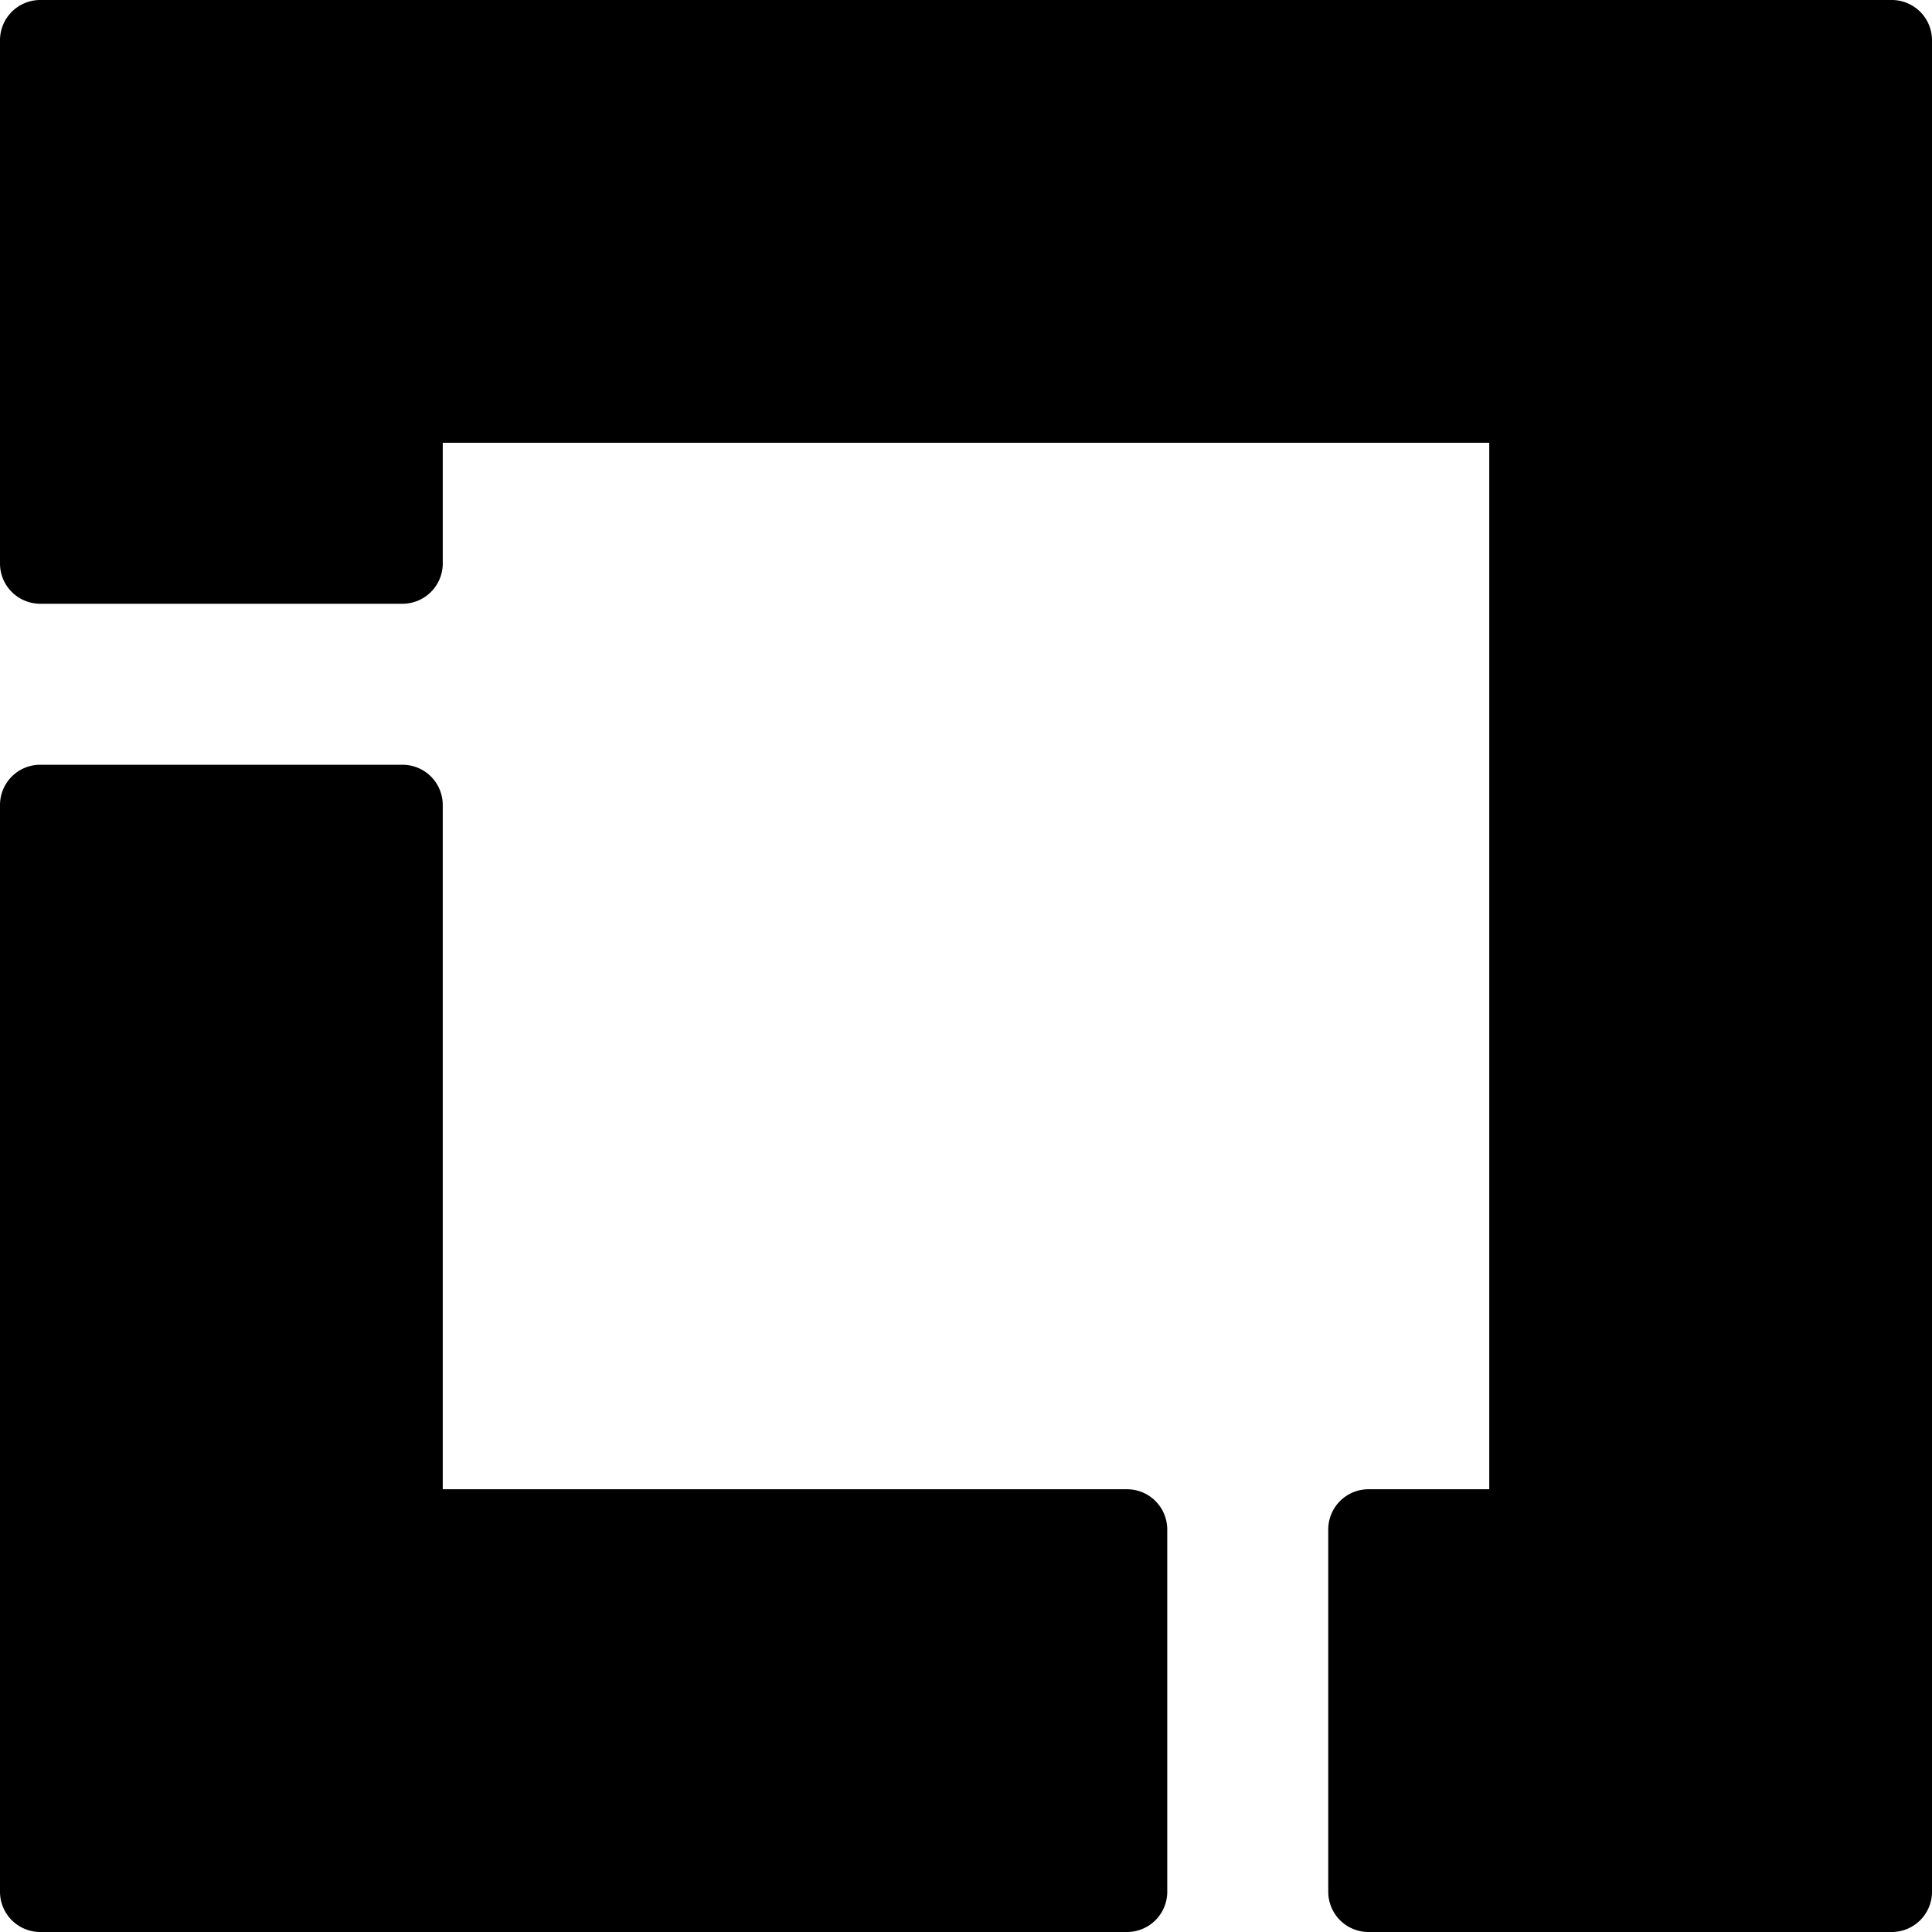
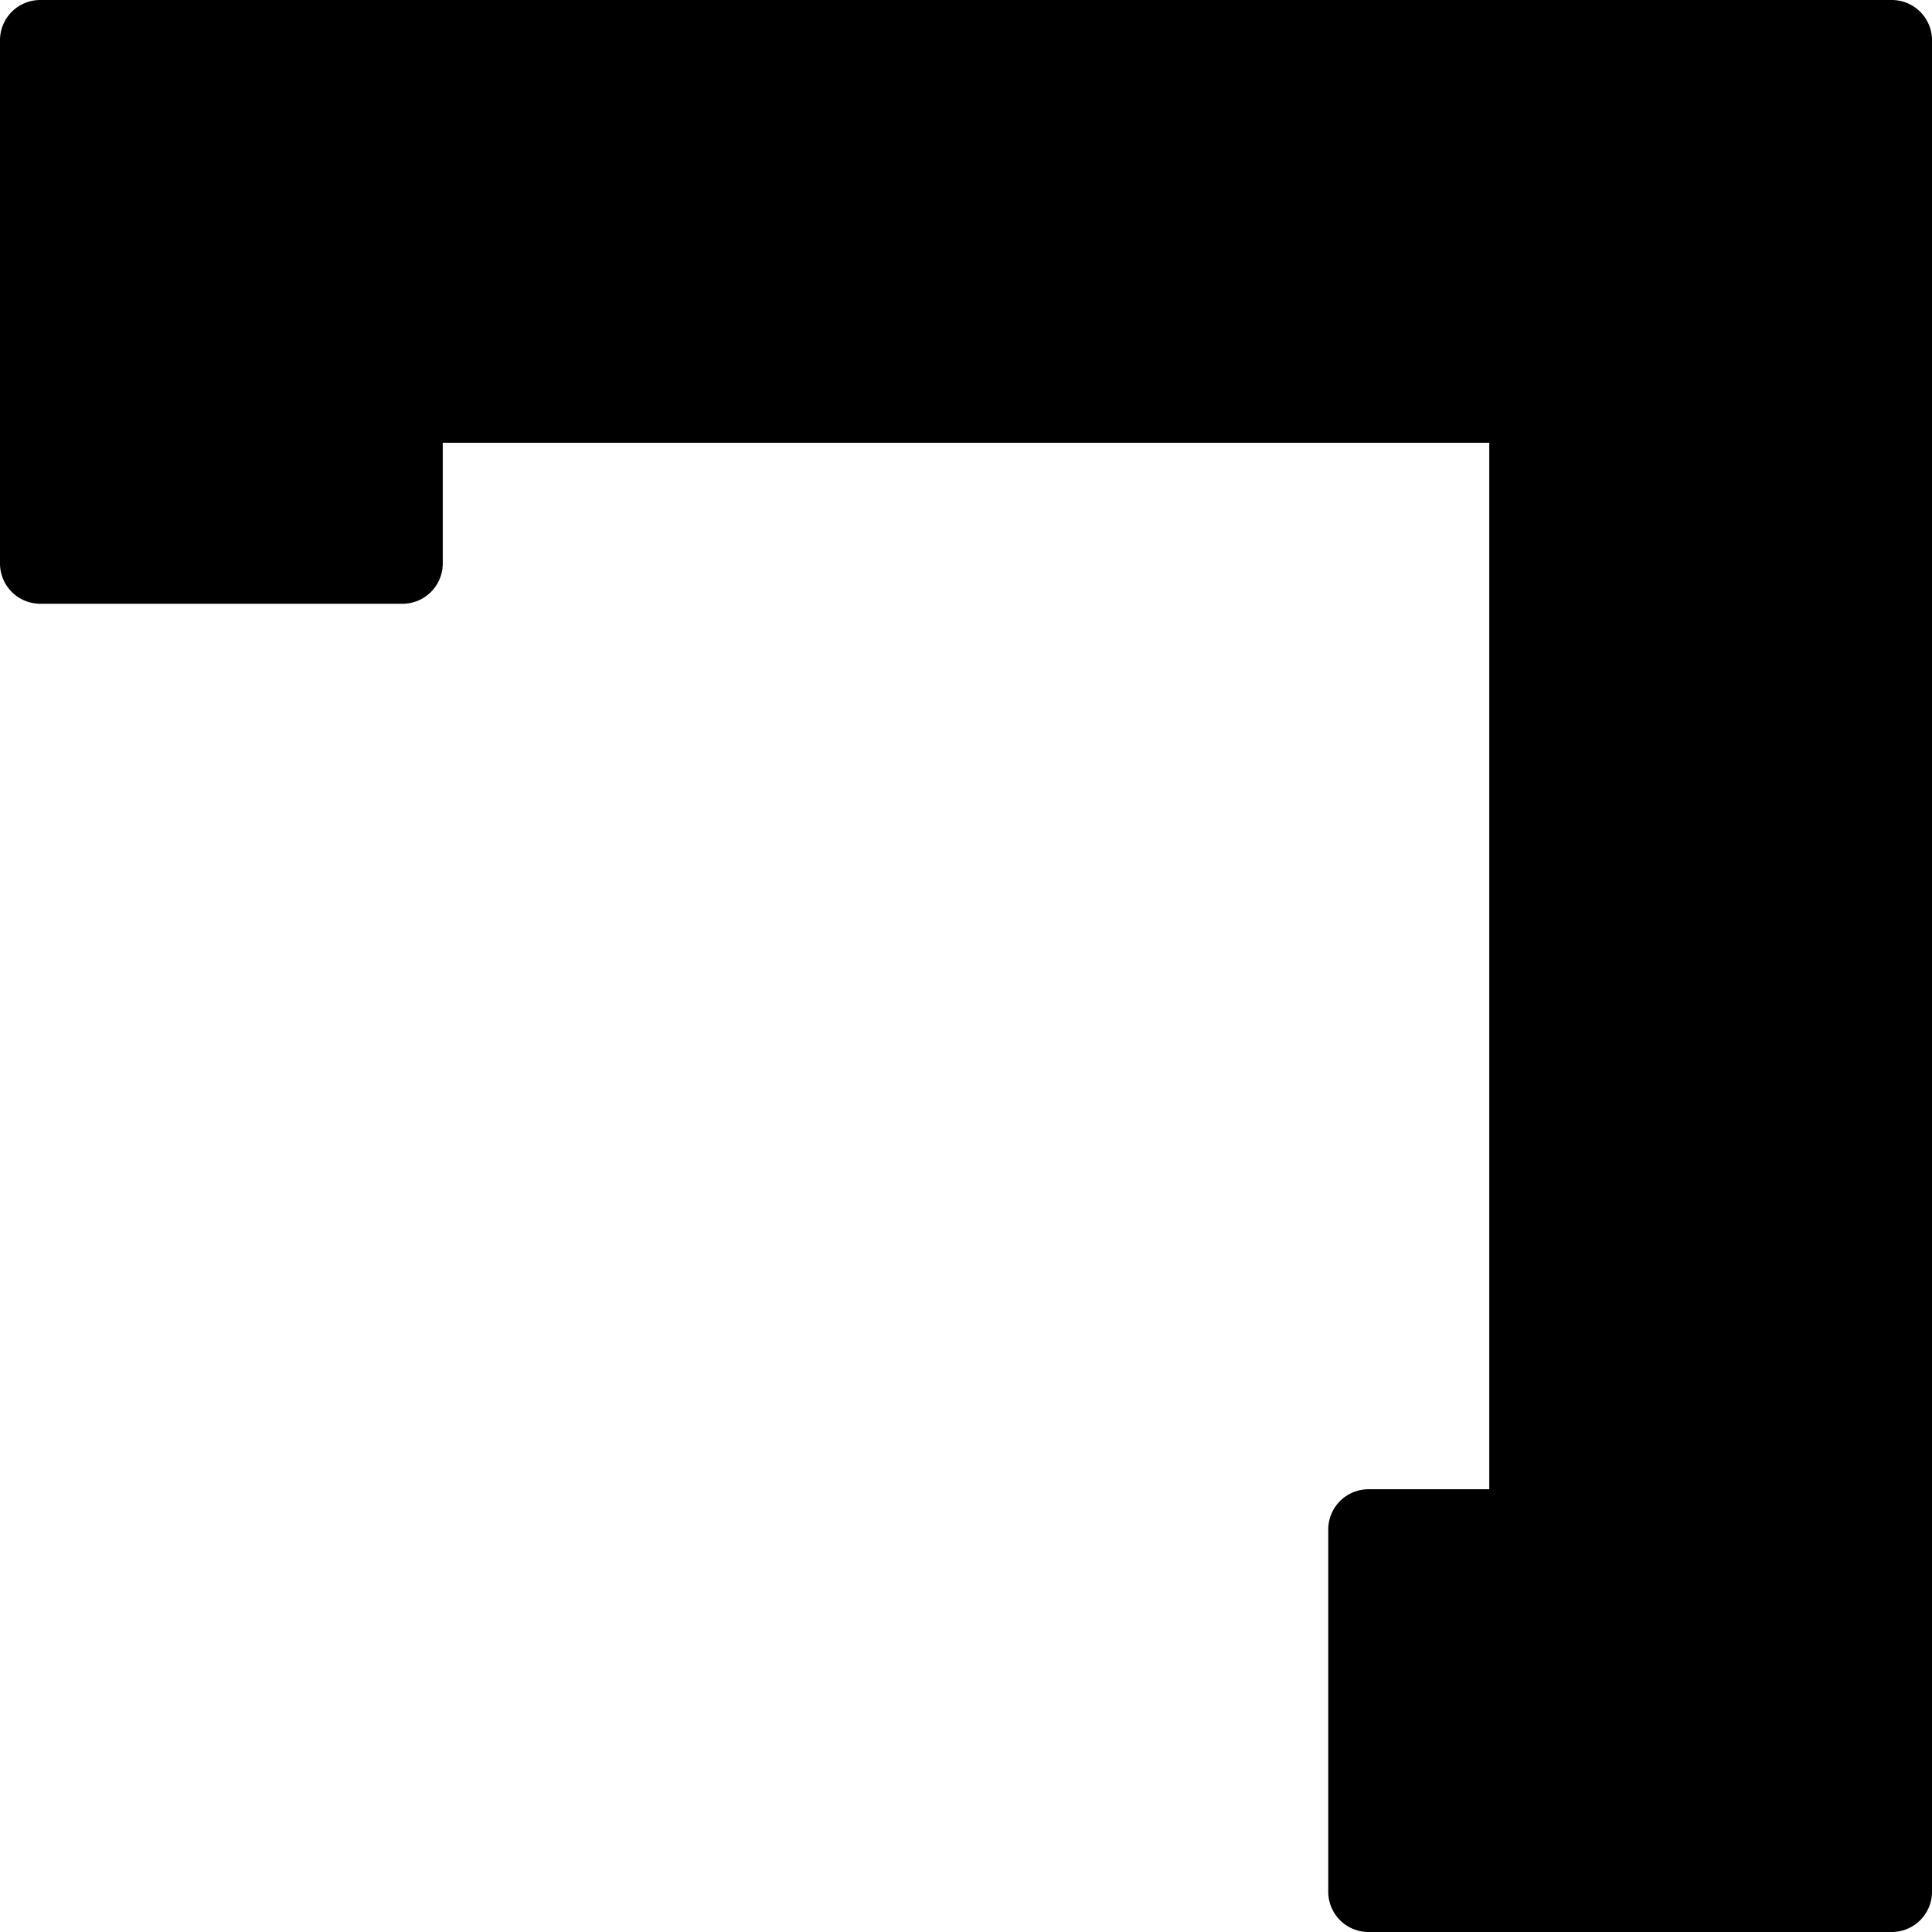
<svg xmlns="http://www.w3.org/2000/svg" viewBox="0 0 24 24">
  <g>
    <path d="M23.5 0H0.5a0.5 0.5 0 0 0 -0.5 0.5V7a0.5 0.5 0 0 0 0.5 0.5H5a0.5 0.5 0 0 0 0.5 -0.5V5.5h13v13H17a0.5 0.5 0 0 0 -0.5 0.5v4.5a0.5 0.5 0 0 0 0.5 0.5h6.5a0.5 0.5 0 0 0 0.5 -0.5V0.5a0.5 0.5 0 0 0 -0.5 -0.5Z" fill="#000000" stroke-width="1" />
-     <path d="M14 18.5H5.5V10a0.5 0.5 0 0 0 -0.5 -0.5H0.5a0.5 0.5 0 0 0 -0.5 0.5v13.5a0.5 0.5 0 0 0 0.5 0.5H14a0.5 0.5 0 0 0 0.5 -0.5V19a0.5 0.5 0 0 0 -0.5 -0.5Z" fill="#000000" stroke-width="1" />
  </g>
</svg>